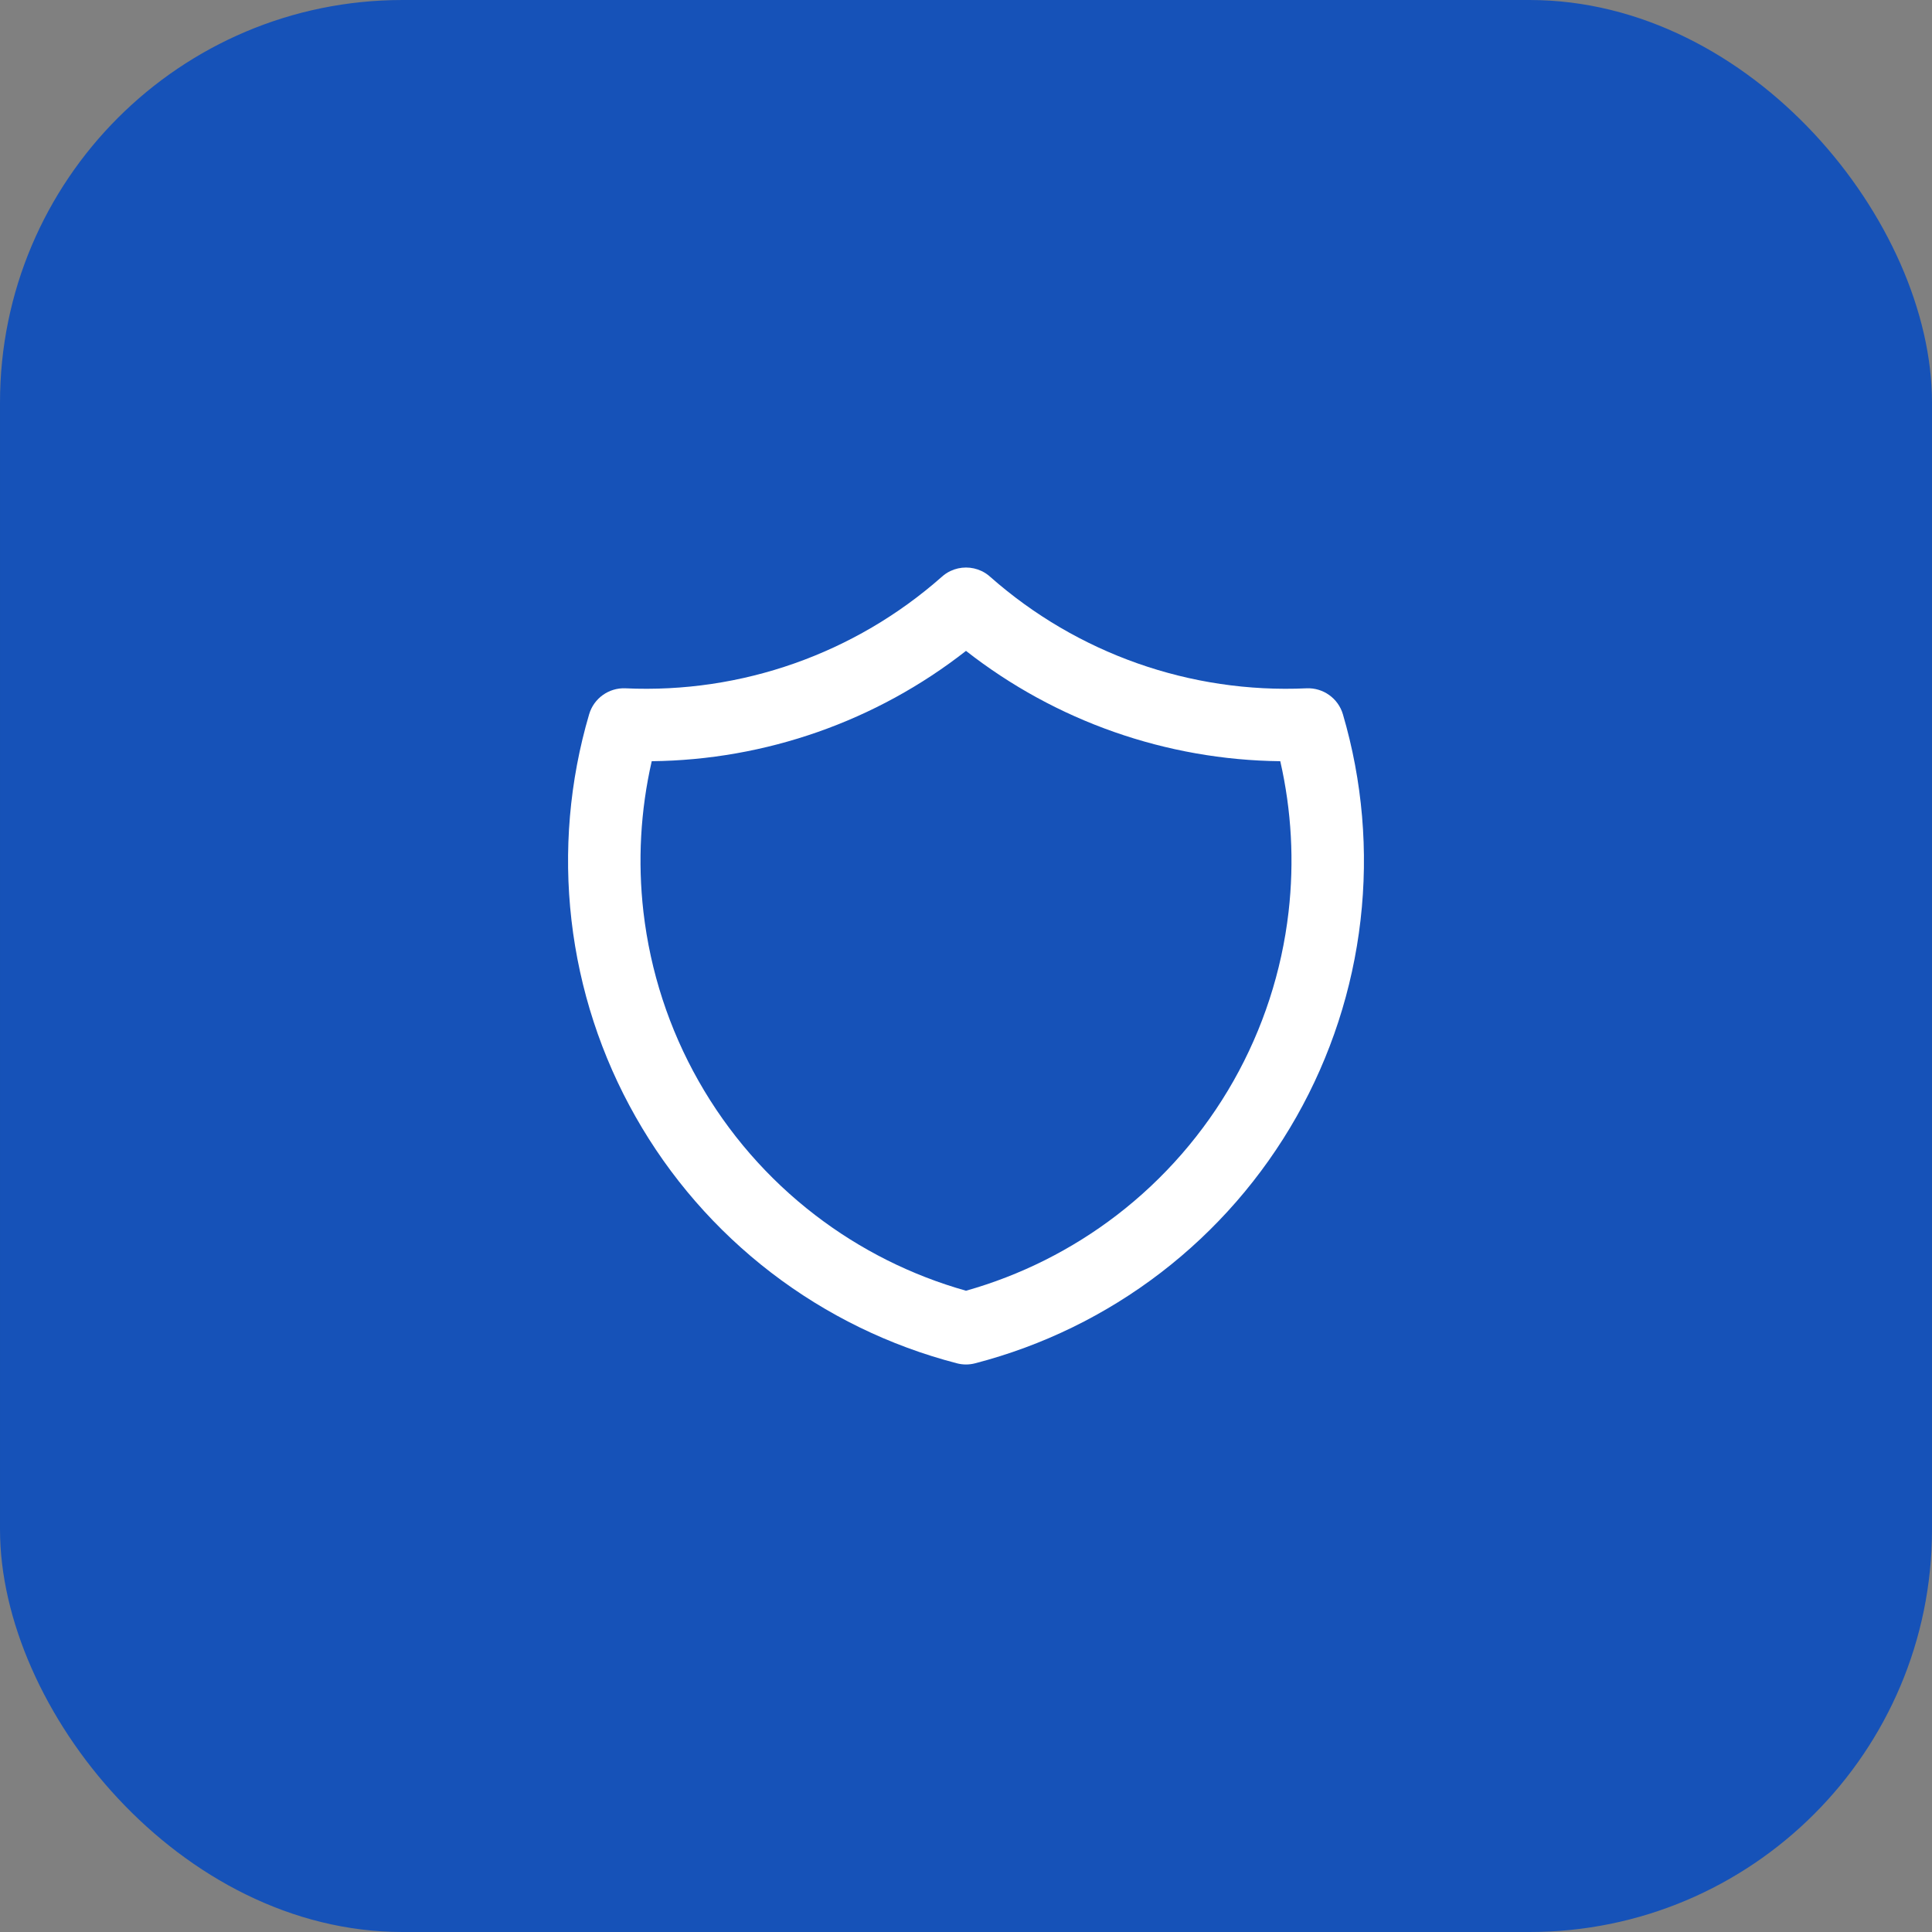
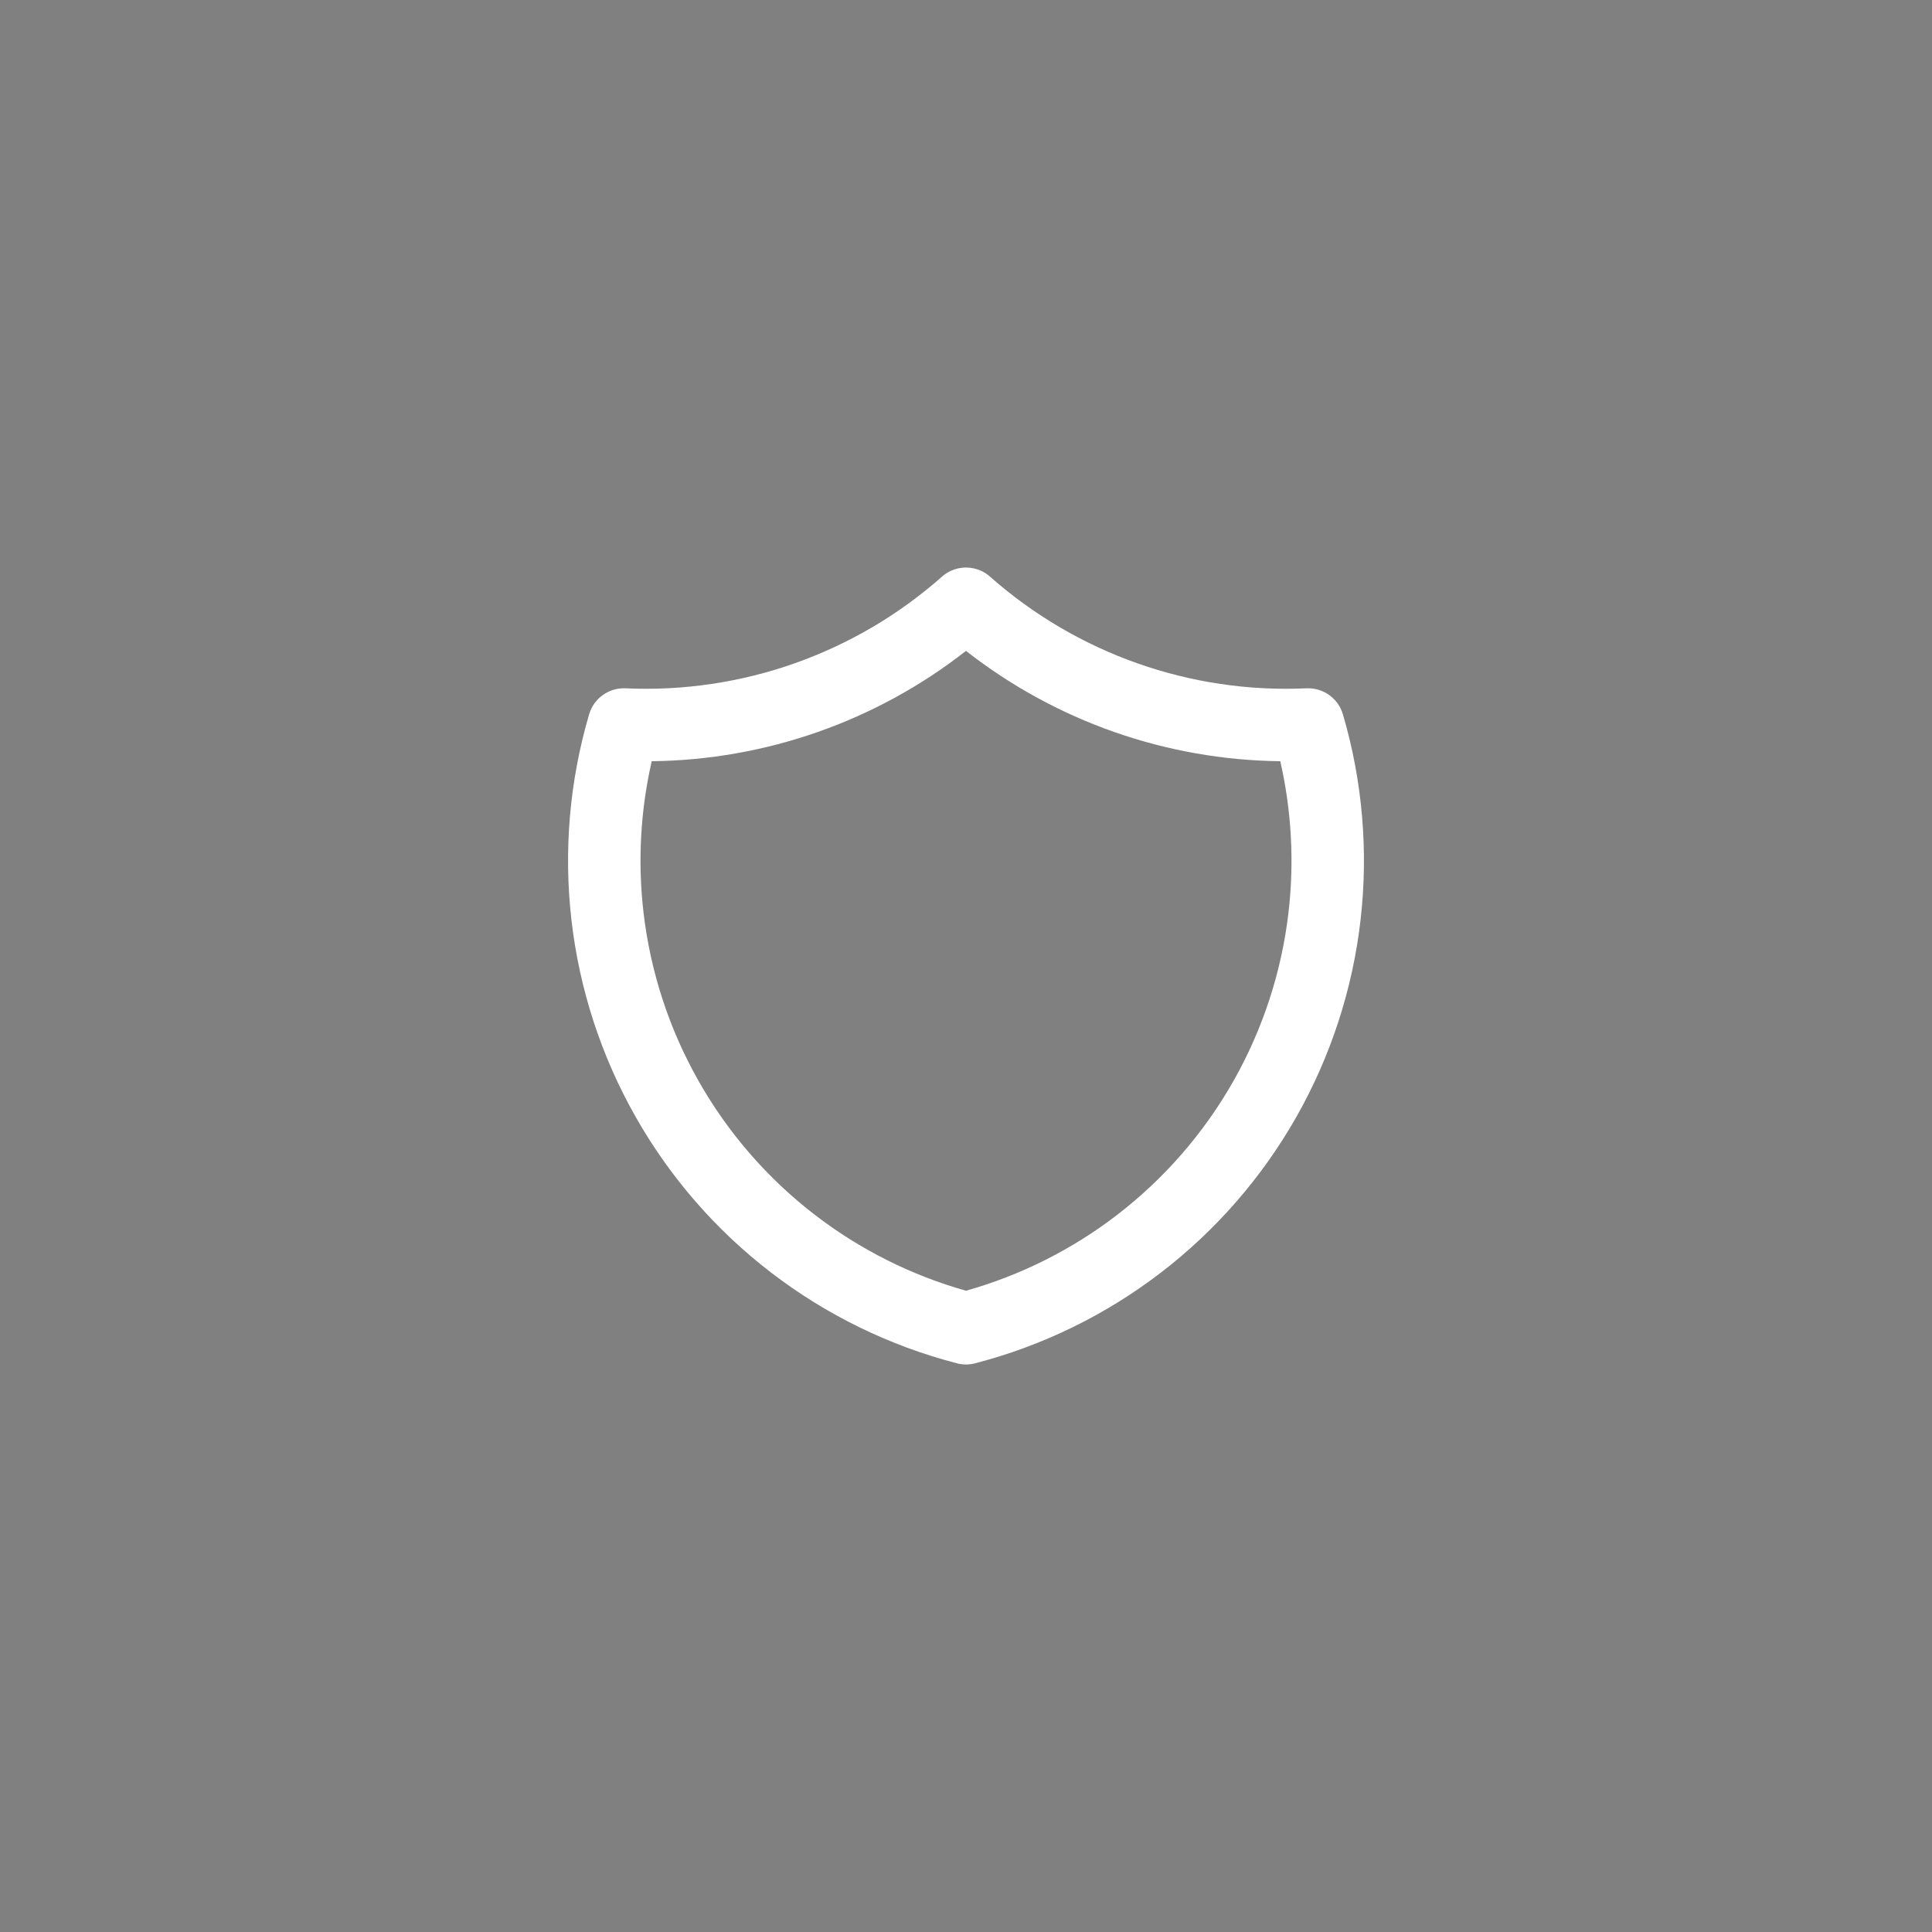
<svg xmlns="http://www.w3.org/2000/svg" width="48" height="48" viewBox="0 0 48 48" fill="none">
  <rect x="0" y="0" width="48" height="48" fill="#808080" stroke="none" />
-   <rect x="48" y="48" width="48" height="48" rx="10" transform="rotate(-180 48 48)" fill="#1652B8" />
  <path fill-rule="evenodd" clip-rule="evenodd" d="M23.395 14.334C23.462 14.273 23.535 14.224 23.613 14.187C23.736 14.129 23.868 14.1 24 14.1C24.132 14.1 24.264 14.129 24.387 14.187C24.465 14.224 24.538 14.273 24.605 14.334C26.765 16.24 29.581 17.233 32.459 17.101C32.873 17.082 33.247 17.349 33.364 17.746C33.851 19.405 34 21.145 33.802 22.862C33.604 24.58 33.063 26.24 32.211 27.744C31.358 29.249 30.212 30.566 28.84 31.619C27.469 32.671 25.9 33.437 24.226 33.871C24.078 33.91 23.922 33.91 23.774 33.871C22.101 33.437 20.531 32.671 19.16 31.619C17.788 30.566 16.642 29.249 15.79 27.744C14.937 26.24 14.396 24.58 14.198 22.862C14 21.145 14.149 19.405 14.637 17.746C14.754 17.349 15.127 17.082 15.541 17.101C18.419 17.233 21.236 16.24 23.395 14.334ZM24 16.171C26.23 17.917 28.975 18.881 31.808 18.912C32.088 20.138 32.158 21.404 32.014 22.656C31.844 24.134 31.378 25.563 30.645 26.857C29.911 28.151 28.925 29.285 27.745 30.191C26.626 31.049 25.355 31.686 24 32.068C22.645 31.686 21.374 31.049 20.256 30.191C19.075 29.285 18.089 28.151 17.356 26.857C16.622 25.563 16.157 24.134 15.986 22.656C15.842 21.404 15.912 20.138 16.192 18.912C19.025 18.881 21.77 17.917 24 16.171Z" fill="white" />
</svg>